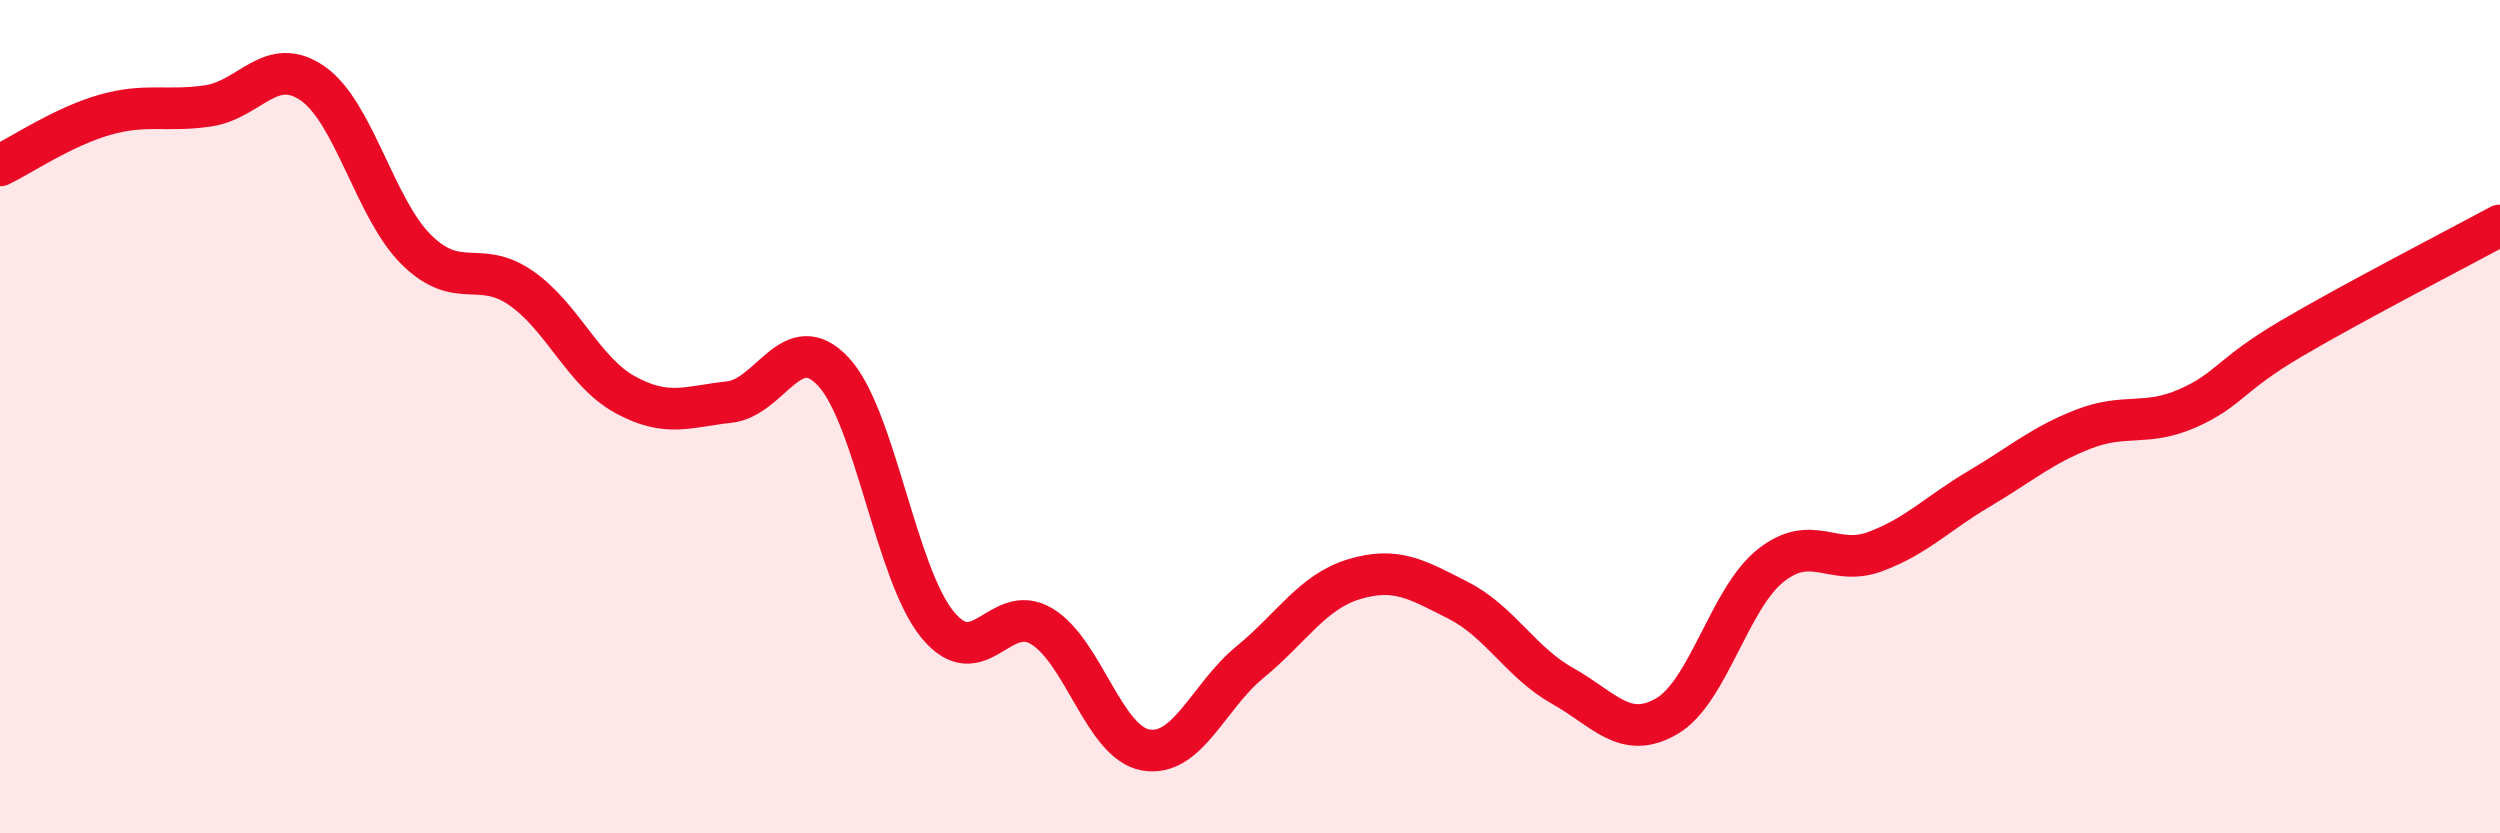
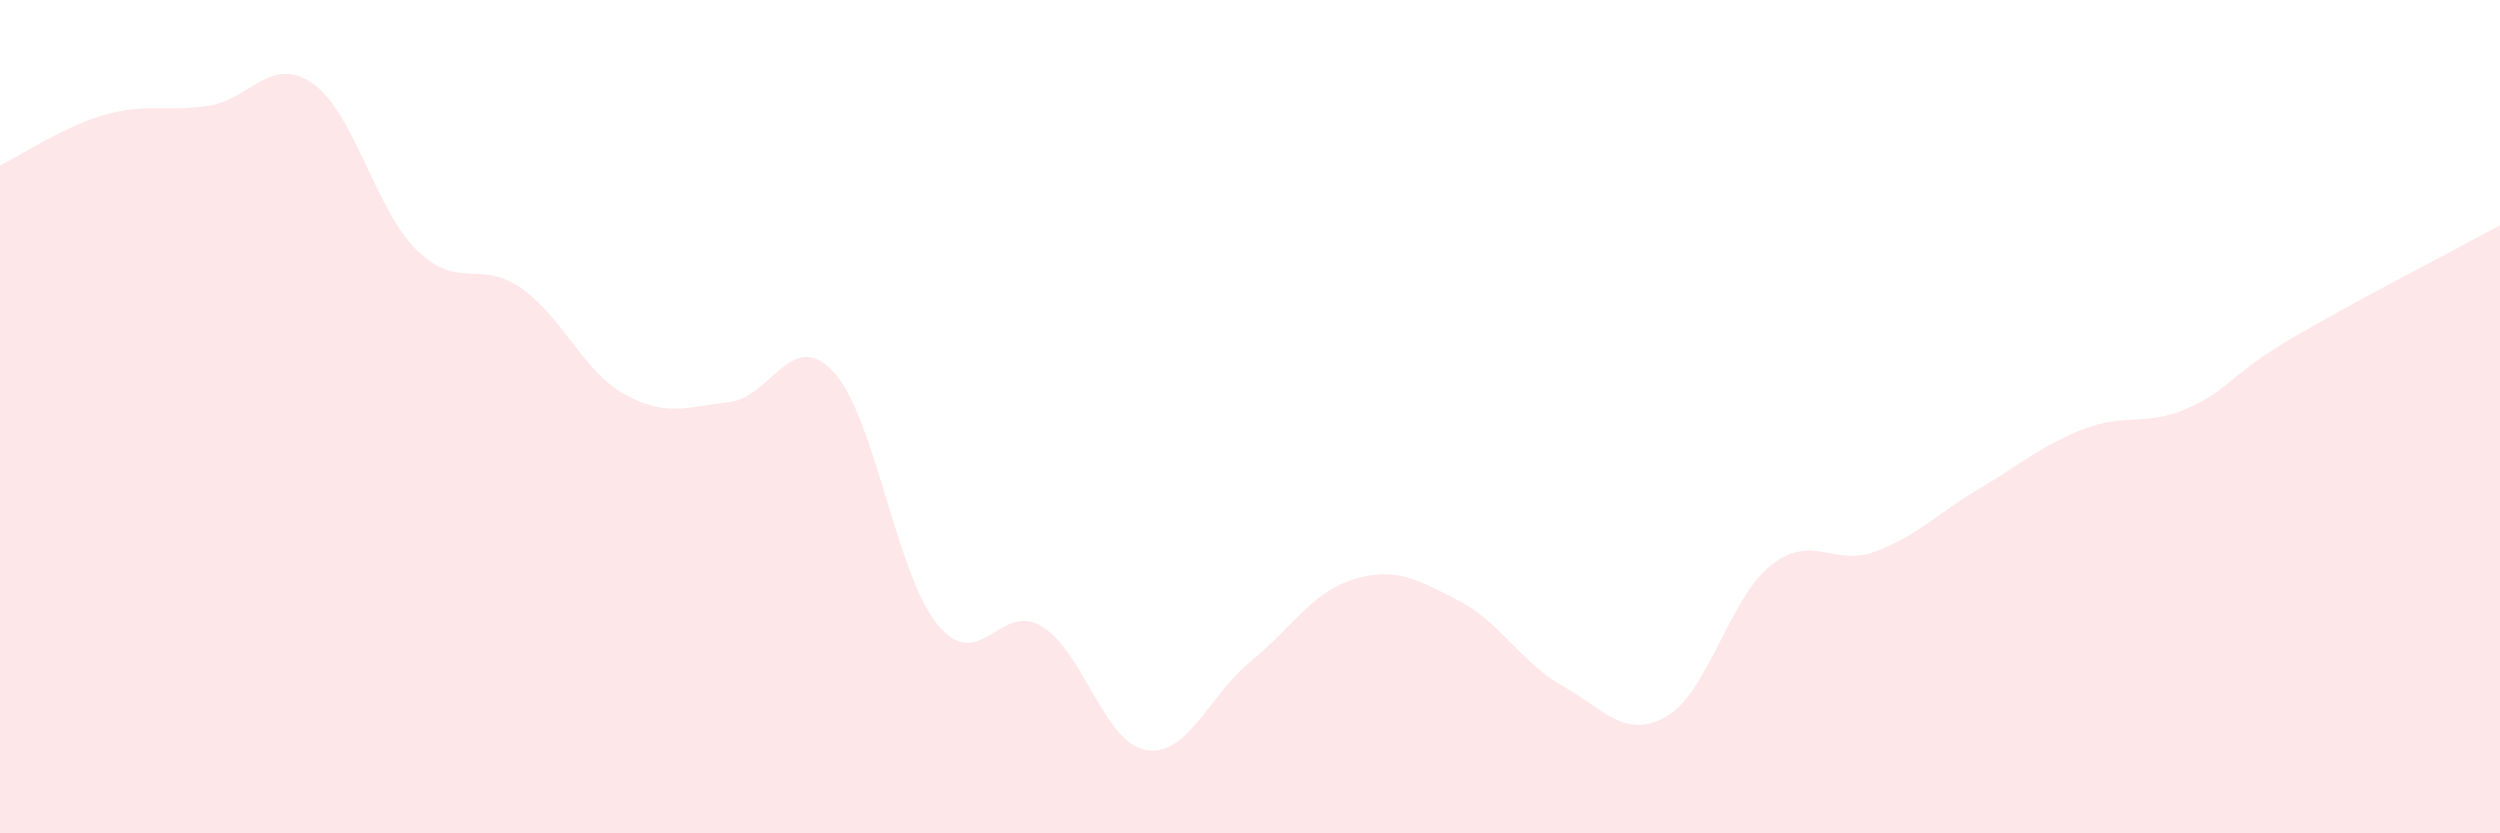
<svg xmlns="http://www.w3.org/2000/svg" width="60" height="20" viewBox="0 0 60 20">
  <path d="M 0,3.97 C 0.5,3.73 1.5,3.05 2.5,2.76 C 3.5,2.47 4,2.69 5,2.54 C 6,2.39 6.5,1.31 7.5,2 C 8.5,2.69 9,5.02 10,6 C 11,6.98 11.5,6.22 12.5,6.91 C 13.5,7.6 14,8.92 15,9.47 C 16,10.02 16.5,9.76 17.5,9.65 C 18.5,9.54 19,7.85 20,8.92 C 21,9.99 21.5,13.77 22.5,14.99 C 23.5,16.21 24,14.43 25,15.03 C 26,15.63 26.5,17.83 27.5,18 C 28.5,18.17 29,16.71 30,15.89 C 31,15.07 31.5,14.2 32.5,13.9 C 33.5,13.6 34,13.9 35,14.41 C 36,14.92 36.5,15.9 37.5,16.46 C 38.5,17.02 39,17.77 40,17.19 C 41,16.61 41.5,14.36 42.5,13.57 C 43.5,12.78 44,13.61 45,13.24 C 46,12.87 46.5,12.32 47.5,11.73 C 48.5,11.14 49,10.69 50,10.3 C 51,9.91 51.5,10.24 52.5,9.8 C 53.5,9.36 53.5,9 55,8.12 C 56.5,7.24 59,5.95 60,5.41L60 20L0 20Z" fill="#EB0A25" opacity="0.1" stroke-linecap="round" stroke-linejoin="round" />
-   <path d="M 0,3.97 C 0.5,3.73 1.5,3.05 2.5,2.76 C 3.5,2.47 4,2.69 5,2.54 C 6,2.39 6.5,1.31 7.5,2 C 8.5,2.69 9,5.02 10,6 C 11,6.98 11.5,6.22 12.5,6.91 C 13.5,7.6 14,8.92 15,9.47 C 16,10.02 16.5,9.76 17.5,9.65 C 18.5,9.54 19,7.85 20,8.92 C 21,9.99 21.5,13.77 22.5,14.99 C 23.5,16.21 24,14.43 25,15.03 C 26,15.63 26.5,17.83 27.5,18 C 28.5,18.17 29,16.71 30,15.89 C 31,15.07 31.5,14.2 32.5,13.9 C 33.5,13.6 34,13.9 35,14.41 C 36,14.92 36.5,15.9 37.5,16.46 C 38.5,17.02 39,17.77 40,17.19 C 41,16.61 41.5,14.36 42.5,13.57 C 43.5,12.78 44,13.61 45,13.24 C 46,12.87 46.5,12.32 47.5,11.73 C 48.5,11.14 49,10.69 50,10.3 C 51,9.91 51.5,10.24 52.5,9.8 C 53.5,9.36 53.5,9 55,8.12 C 56.5,7.24 59,5.95 60,5.41" stroke="#EB0A25" stroke-width="1" fill="none" stroke-linecap="round" stroke-linejoin="round" />
</svg>